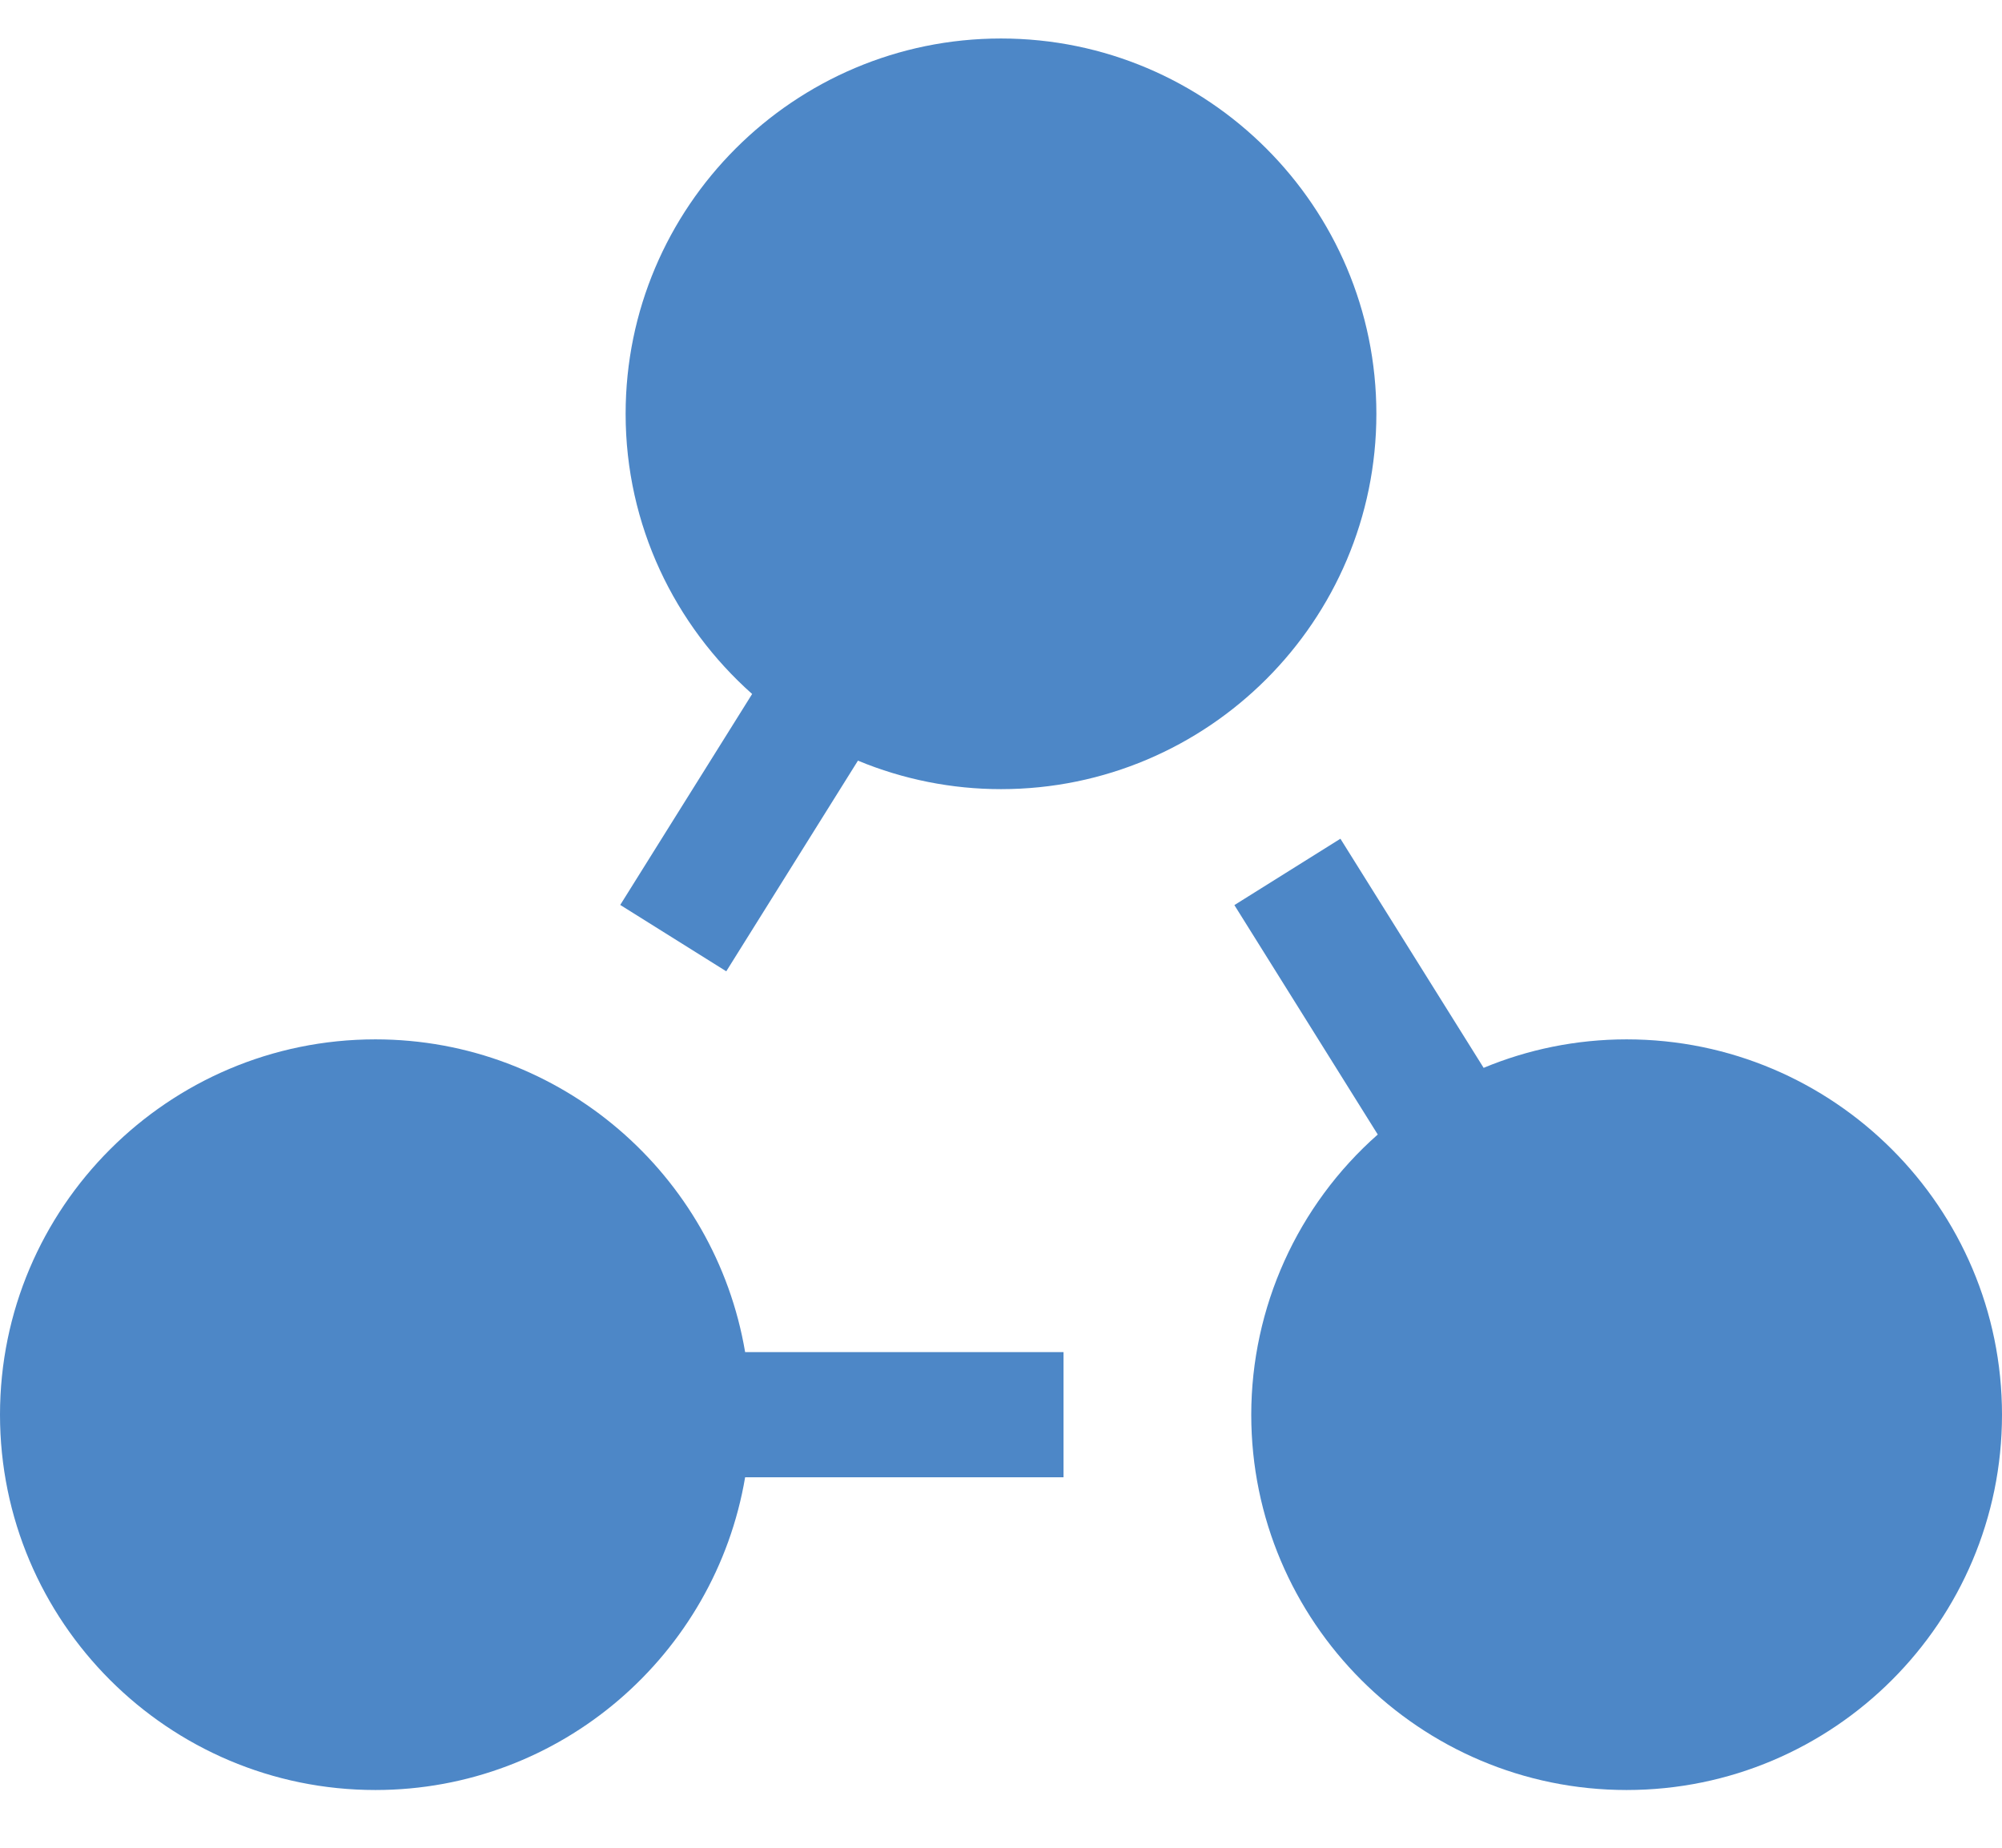
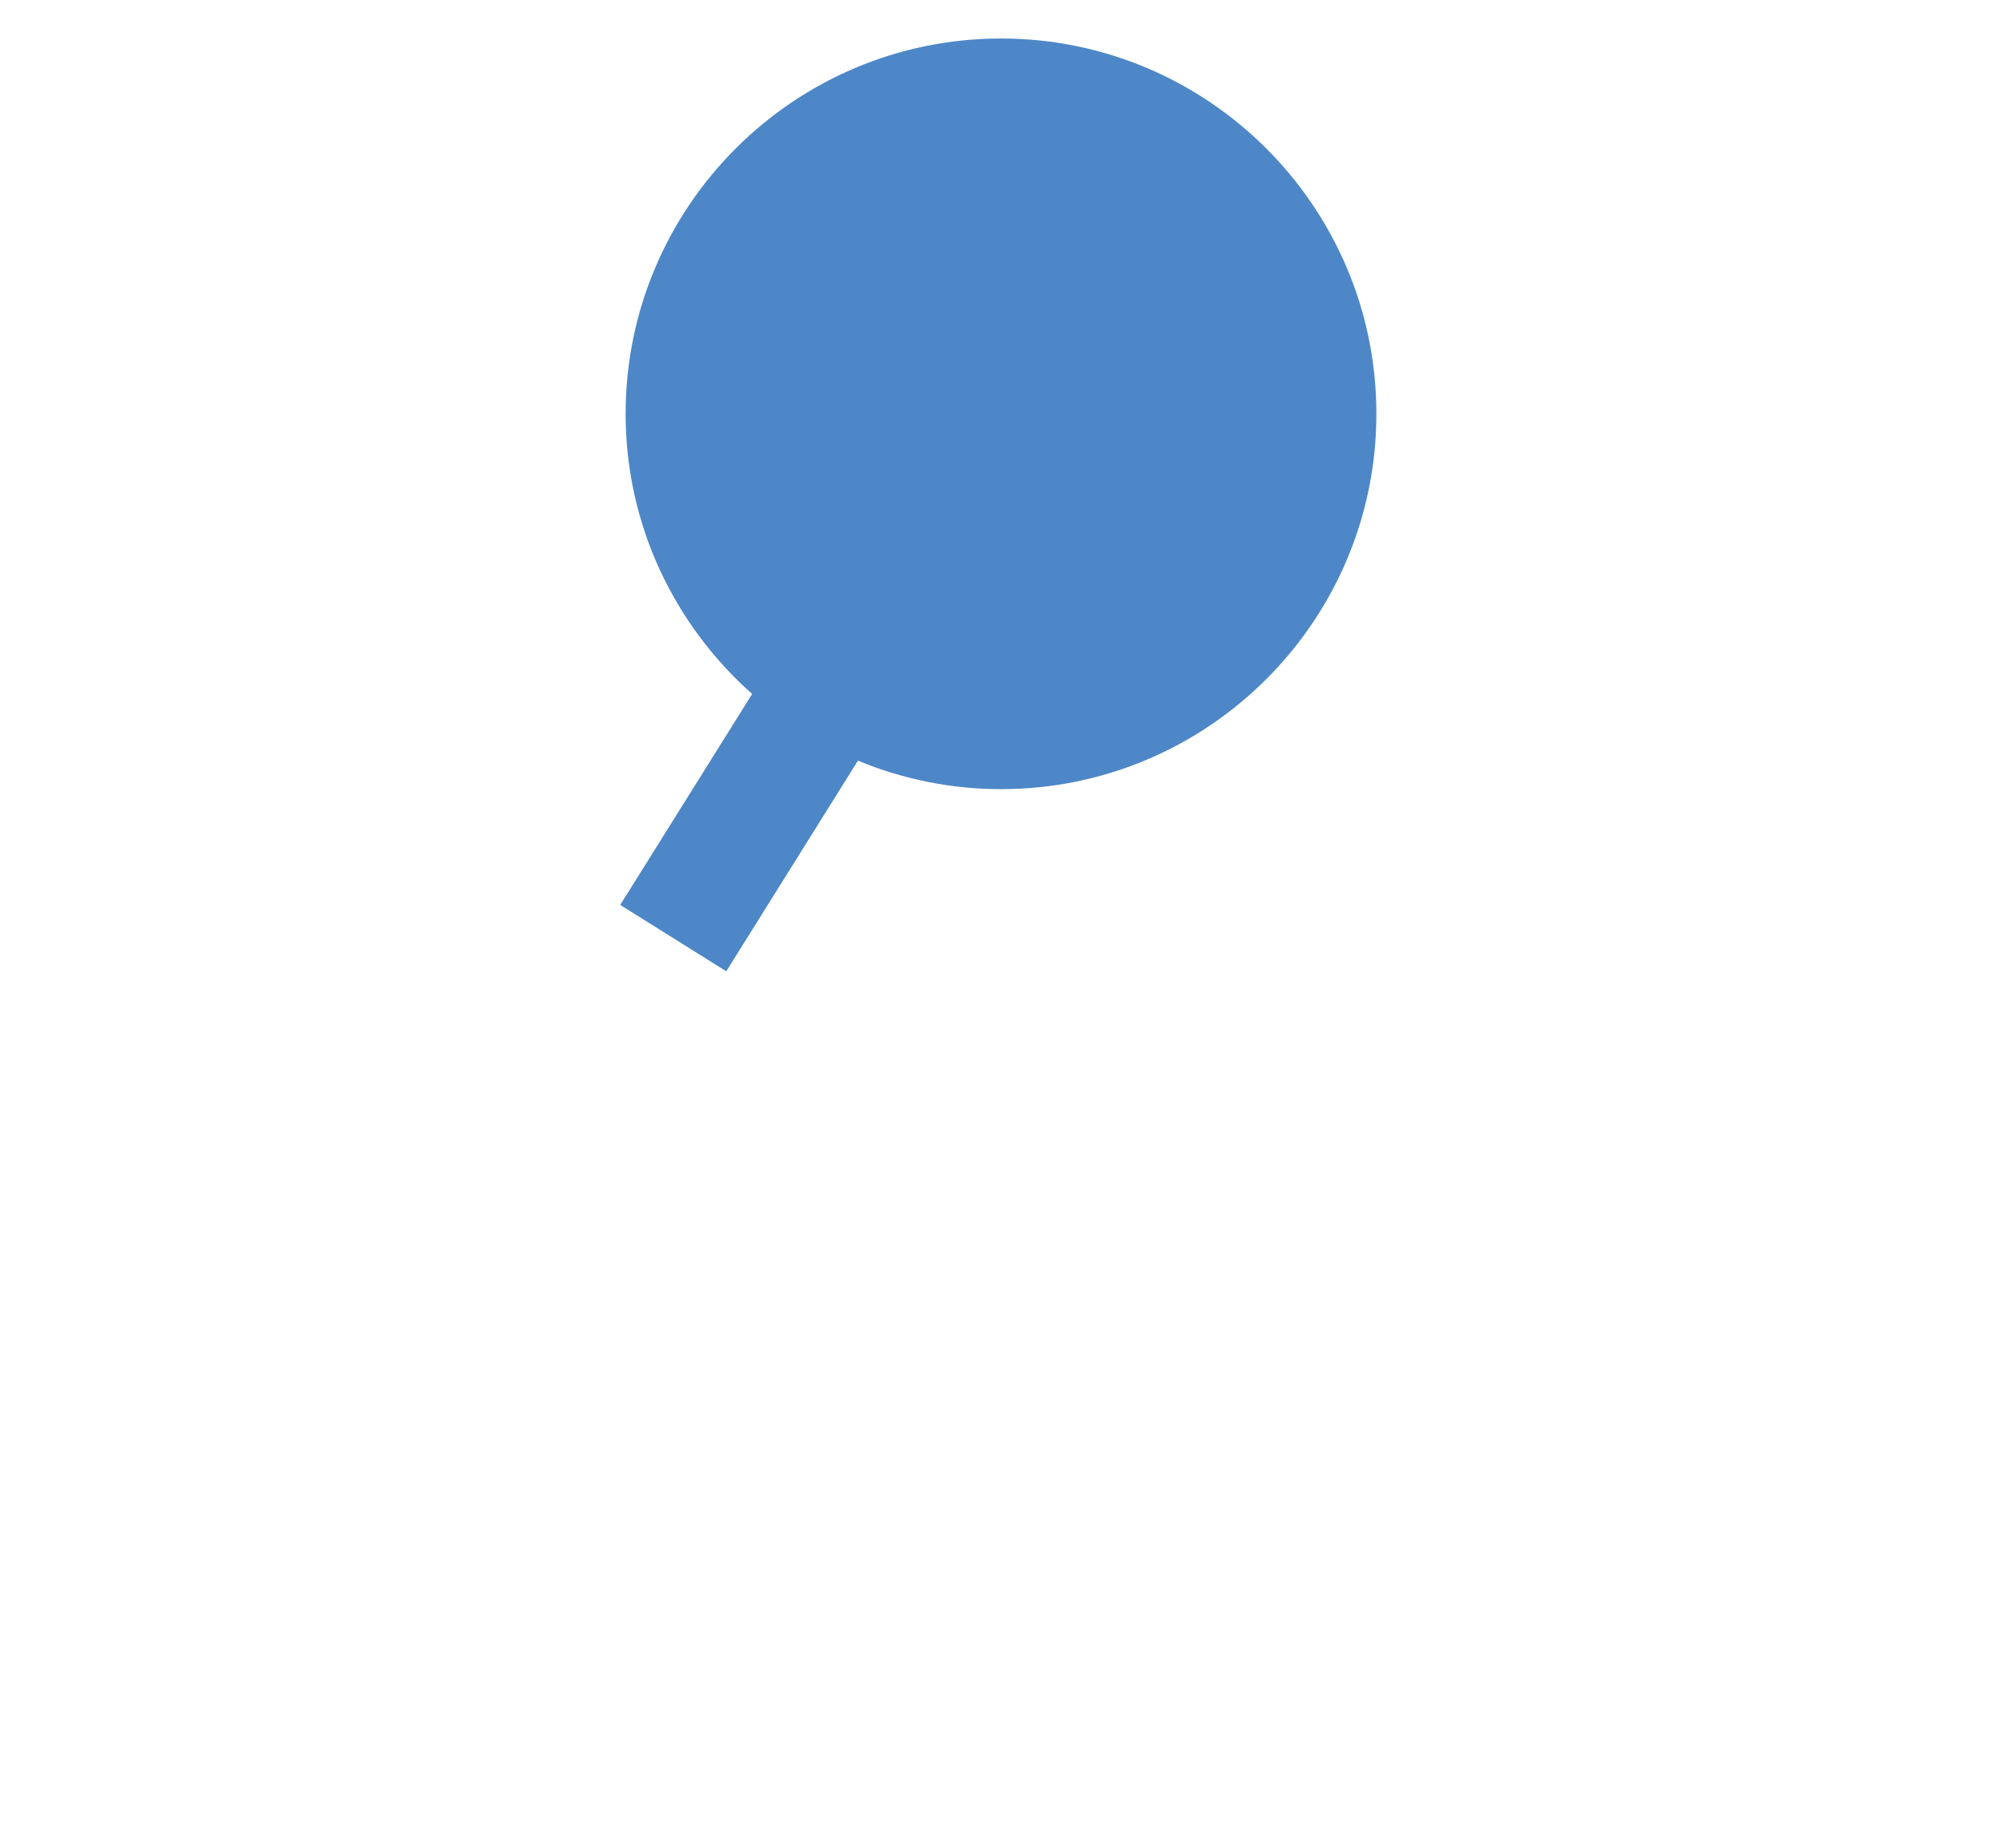
<svg xmlns="http://www.w3.org/2000/svg" width="26px" height="24px" viewBox="0 0 26 24" version="1.1">
  <title>connect</title>
  <desc>Created with Sketch.</desc>
  <g id="Page-1" stroke="none" stroke-width="1" fill="none" fill-rule="evenodd">
    <g id="connect" fill="#4D87C7" fill-rule="nonzero">
      <path d="M9.432,12.616 L11.142,9.88 C11.731,10.124 12.362,10.25 13,10.25 C15.689,10.25 17.875,8.064 17.875,5.375 C17.875,2.686 15.689,0.5 13,0.5 C10.311,0.5 8.125,2.686 8.125,5.375 C8.125,6.823 8.763,8.121 9.768,9.014 L8.055,11.754 L9.432,12.616 Z" id="Path" />
-       <path d="M4.875,13.5 C2.186,13.5 0,15.686 0,18.375 C0,21.064 2.186,23.25 4.875,23.25 C7.286,23.25 9.288,21.489 9.677,19.188 L13.812,19.188 L13.812,17.562 L9.677,17.562 C9.288,15.261 7.286,13.5 4.875,13.5 Z" id="Path" />
-       <path d="M21.125,13.5 C20.468,13.5 19.84,13.632 19.268,13.87 L17.408,10.894 L16.031,11.756 L17.893,14.736 C16.849,15.657 16.251,16.983 16.25,18.375 C16.25,21.064 18.436,23.25 21.125,23.25 C23.814,23.25 26,21.064 26,18.375 C26,15.686 23.814,13.5 21.125,13.5 L21.125,13.5 Z" id="Path" />
    </g>
  </g>
</svg>